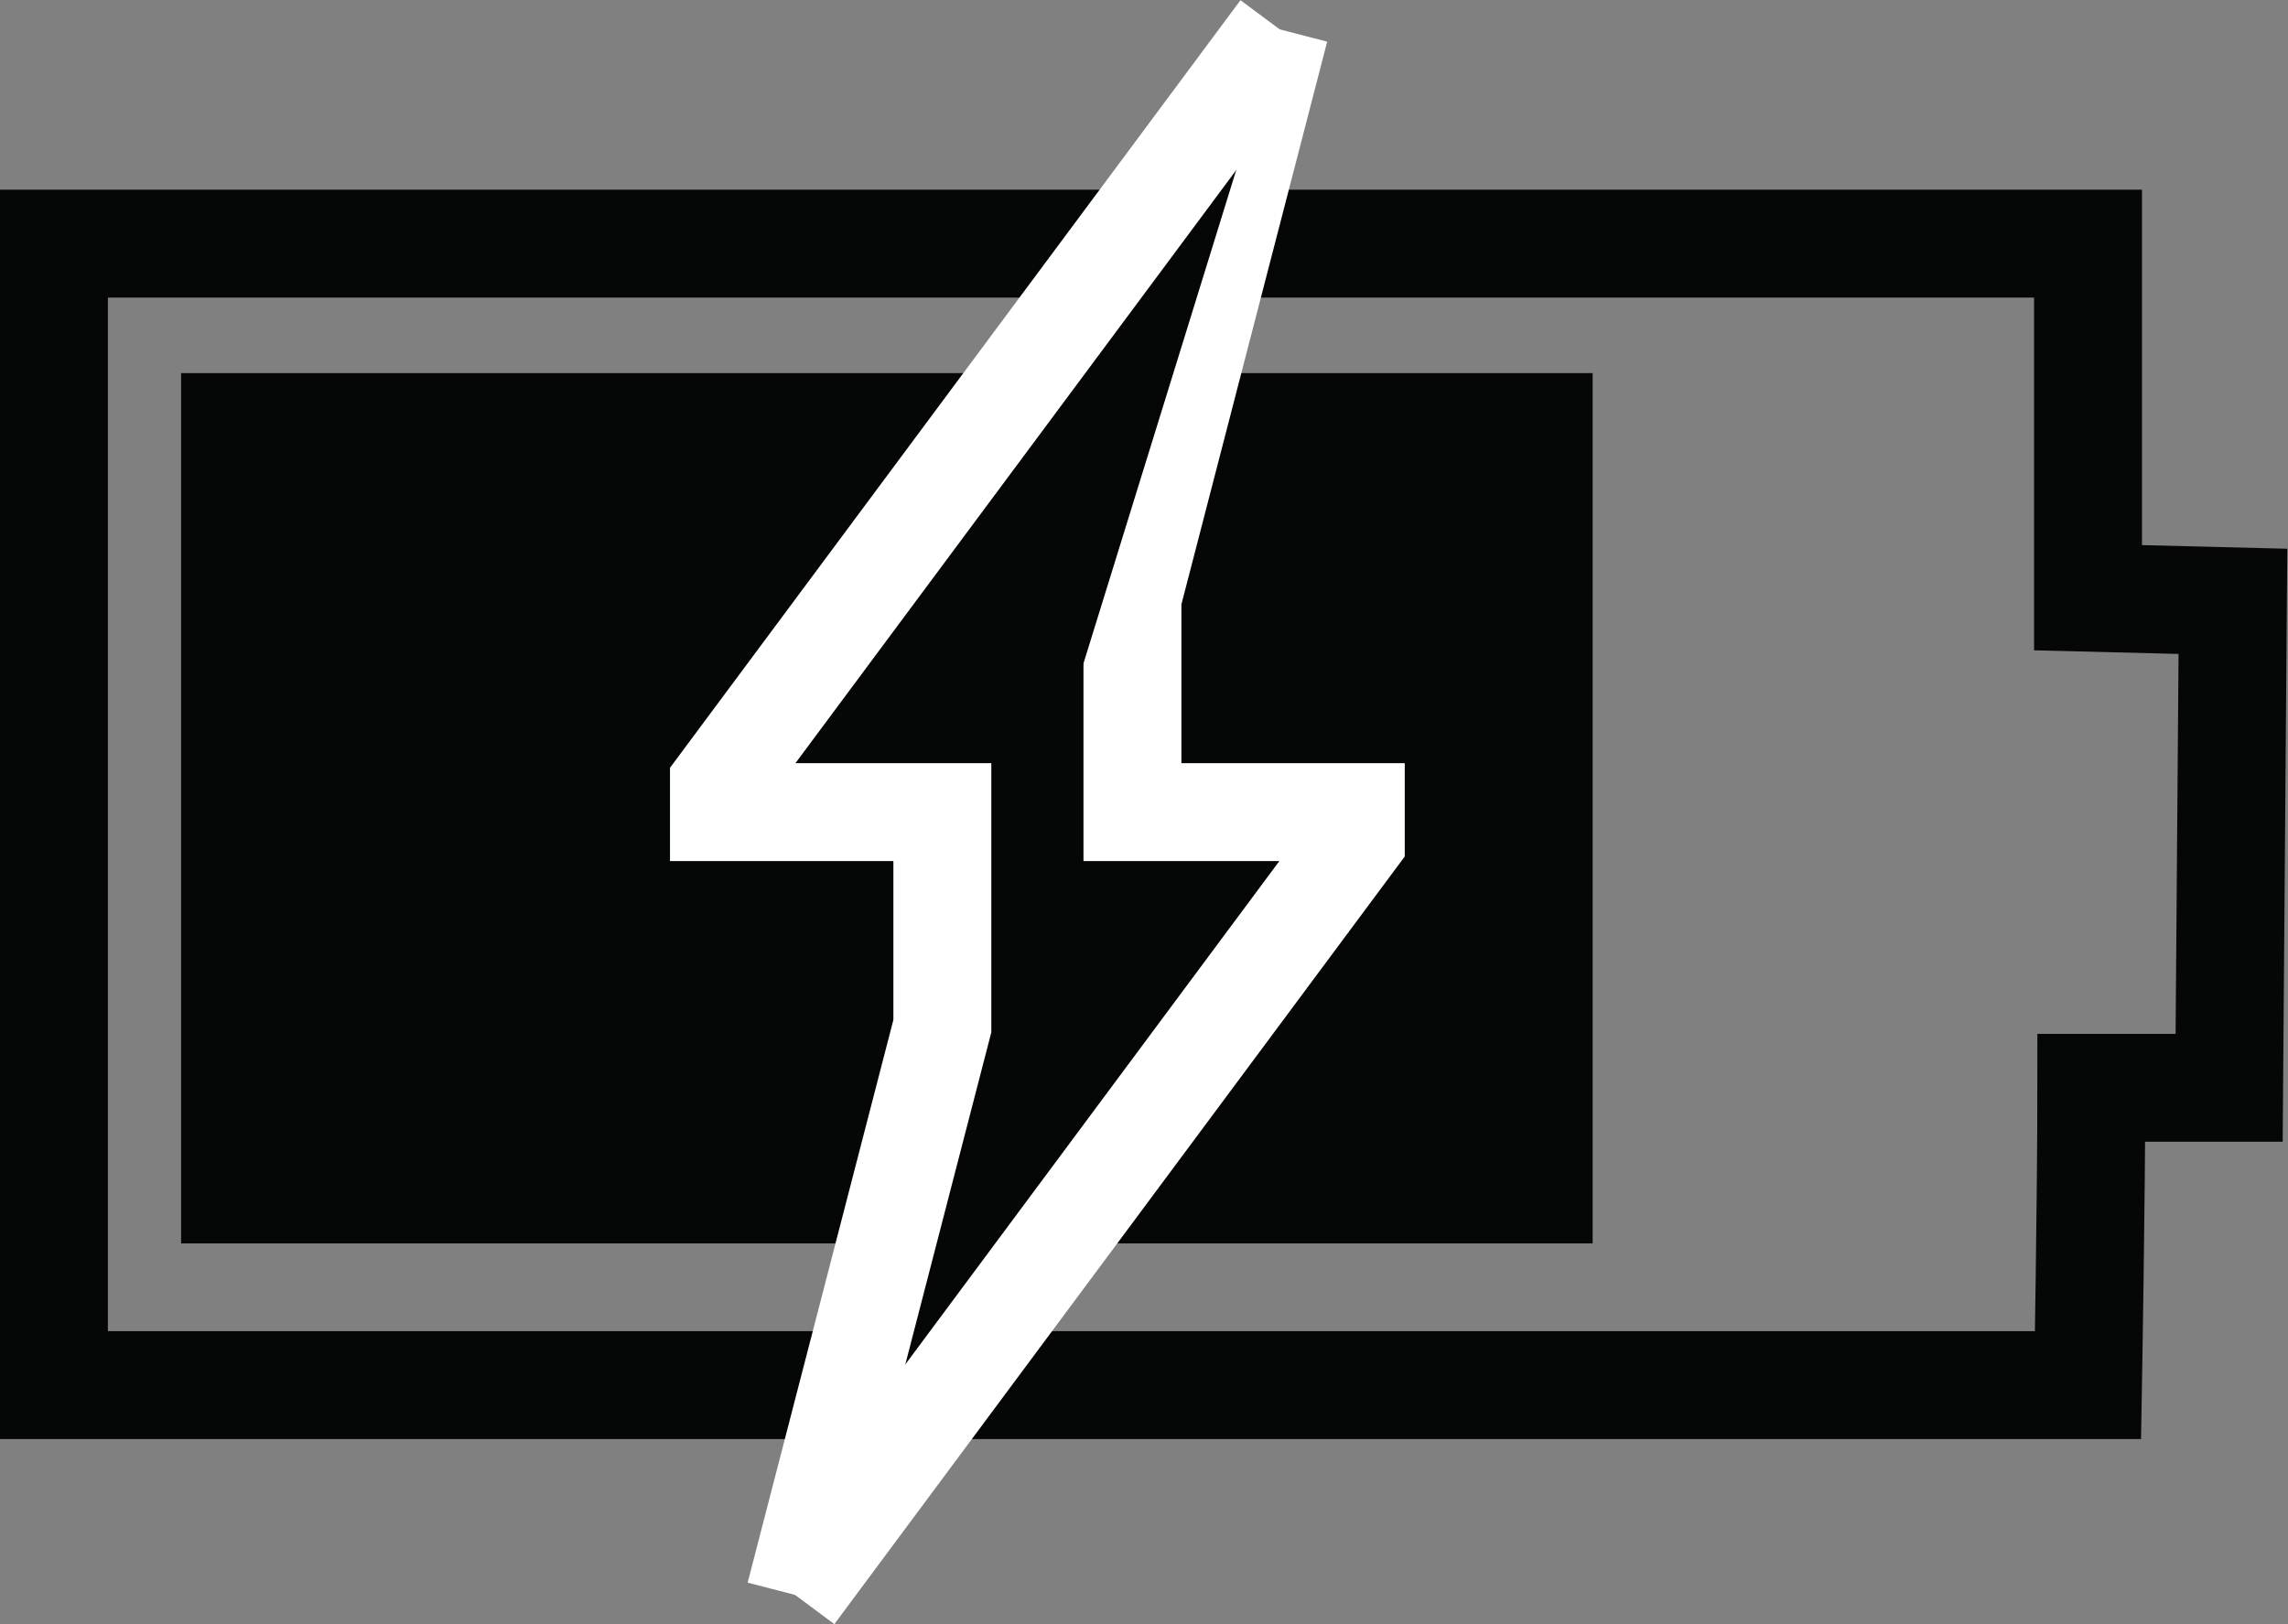
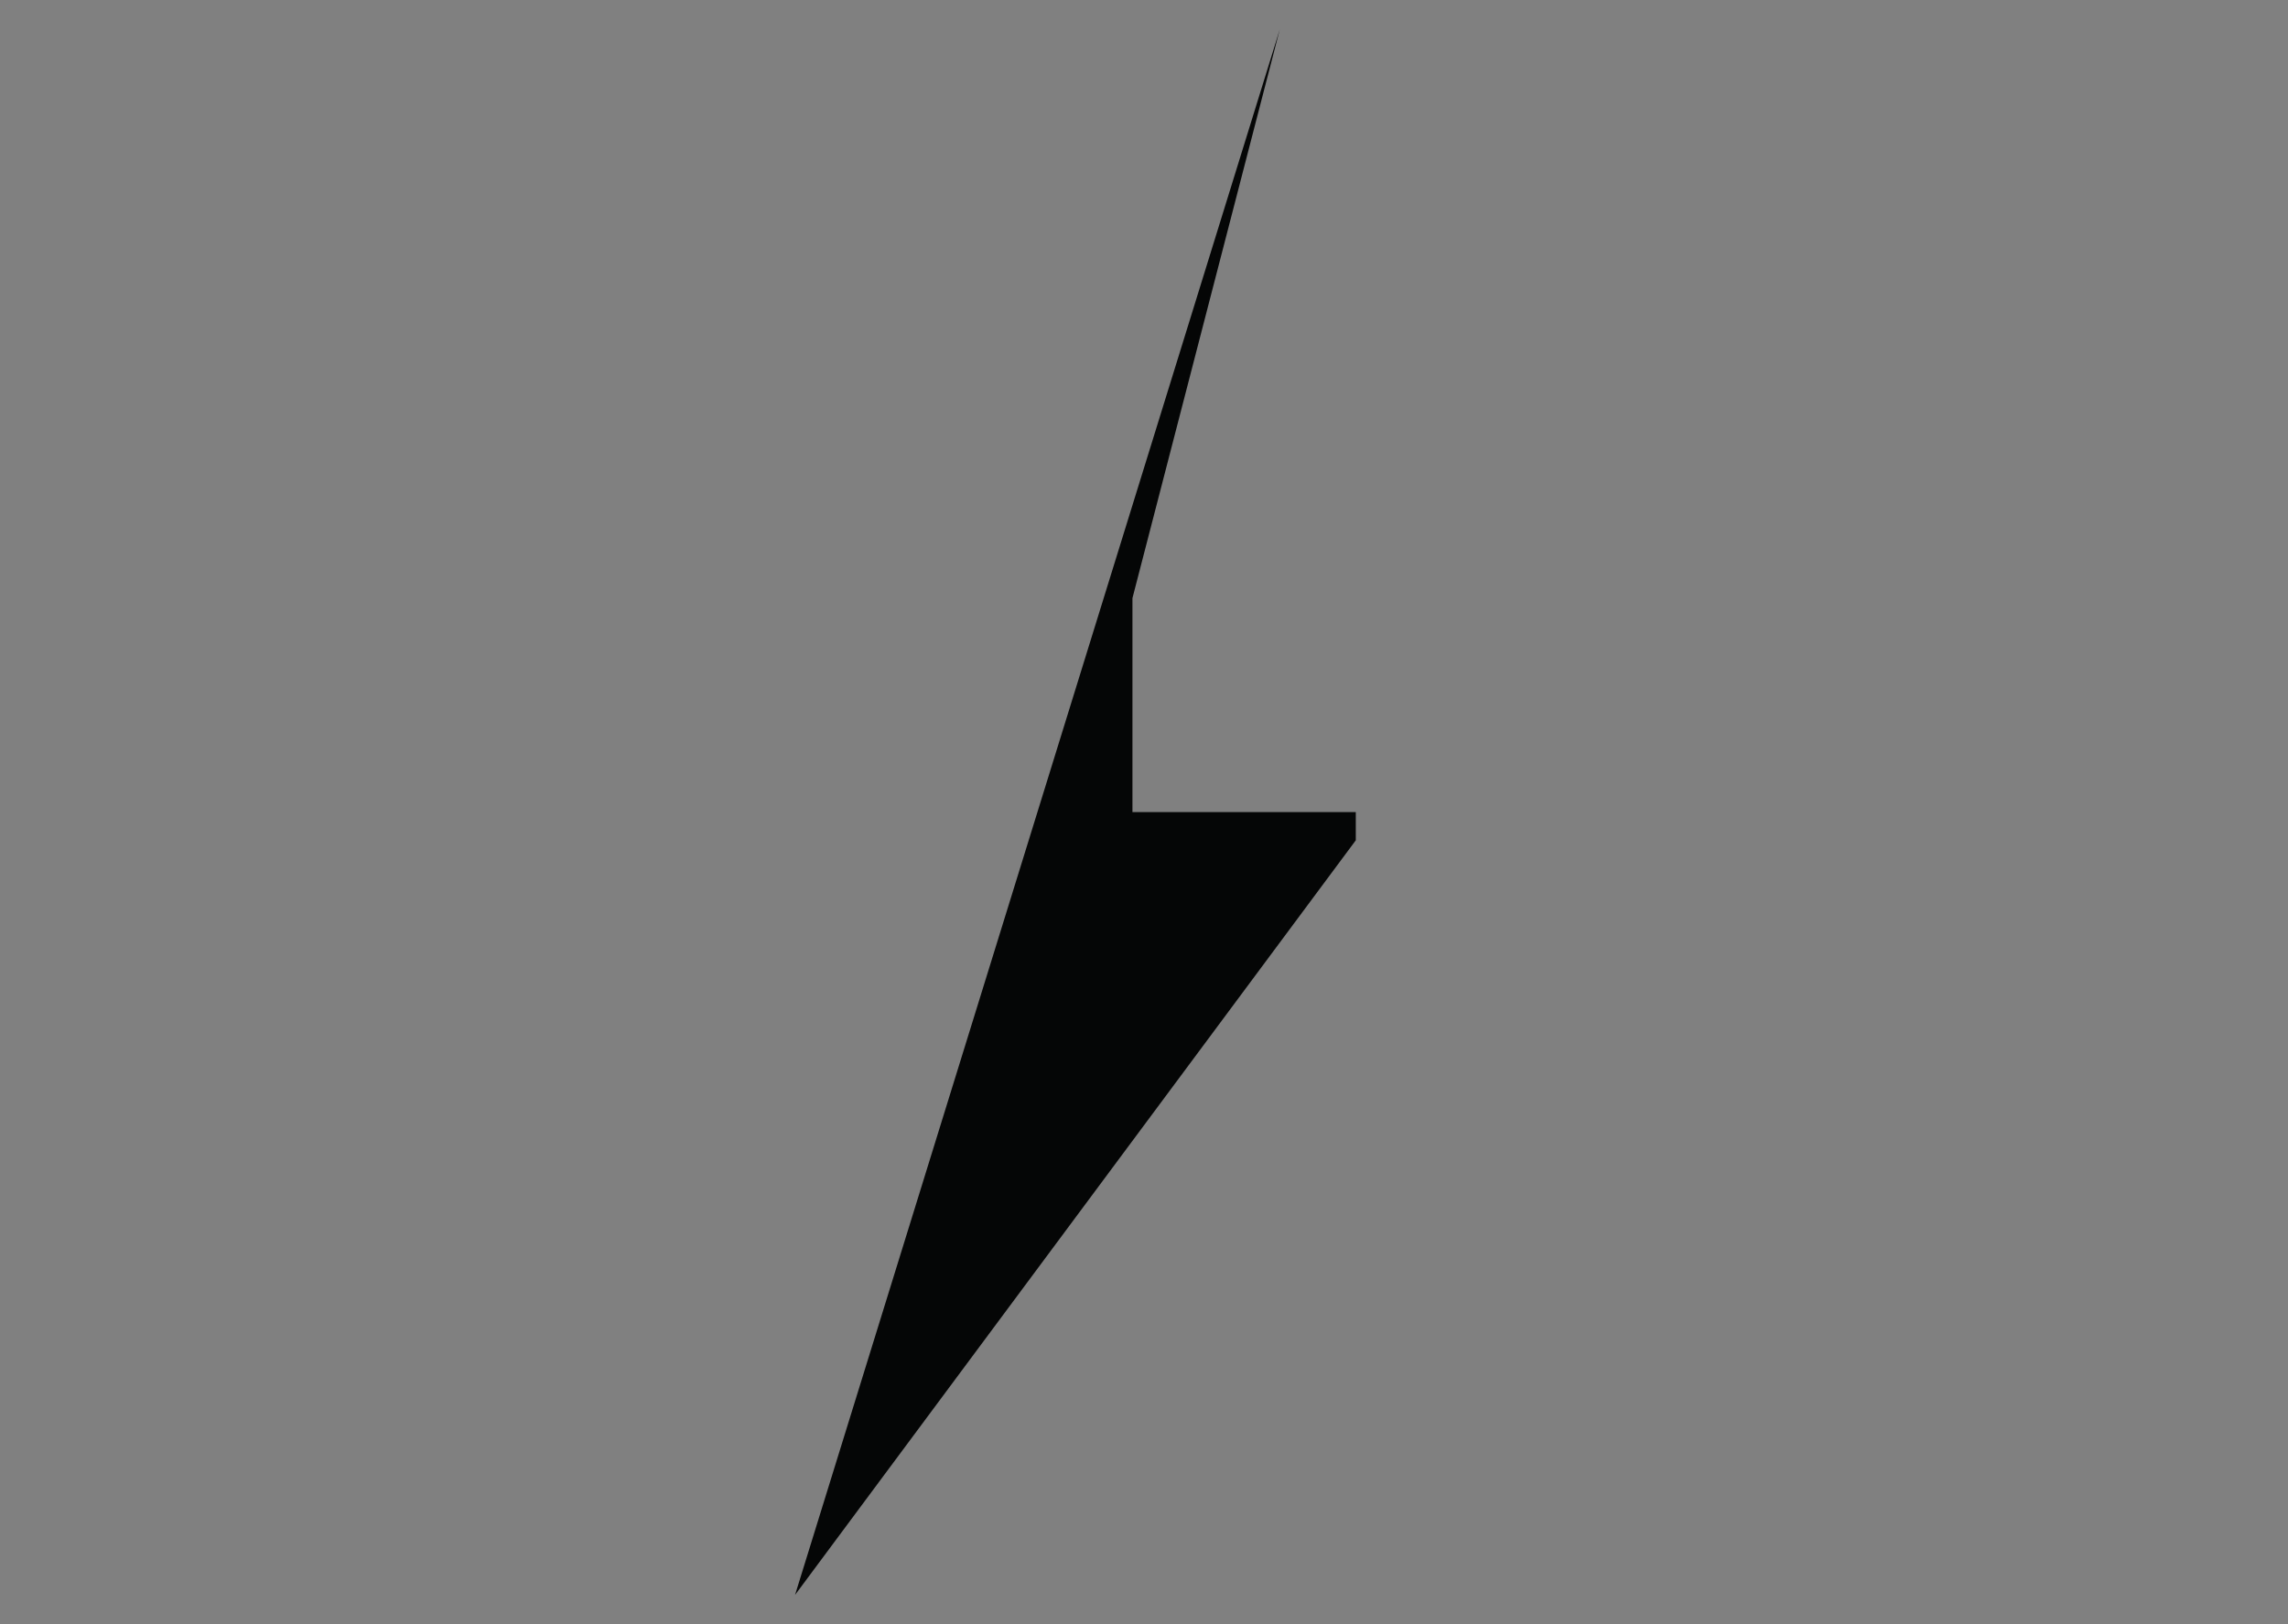
<svg xmlns="http://www.w3.org/2000/svg" viewBox="0 0 44.28 31.44" height="31.44" width="44.28" xml:space="preserve" id="svg2" version="1.1">
  <rect x="0" y="0" width="44.28" height="31.44" fill="#808080" stroke="none" />
  <defs id="defs6" />
  <g transform="matrix(1.333,0,0,-1.333,0,31.44)" id="g10">
    <g transform="scale(0.1)" id="g12">
-       <path id="path14" style="fill:none;stroke:#050606;stroke-width:15.666;stroke-linecap:butt;stroke-linejoin:miter;stroke-miterlimit:4;stroke-dasharray:none;stroke-opacity:1" d="m 303.148,149.055 21.036,-0.528 -0.547,-70.648 c 0,0 -9.727,0 -20.008,0 0,-15.527 -0.481,-43.176 -0.481,-43.176 H 7.832 V 200.477 H 303.148 Z" />
-       <path id="path16" style="fill:#050606;fill-opacity:1;fill-rule:nonzero;stroke:none" d="M 231.227,55.281 H 26.293 V 181.672 H 231.227 V 55.281" />
      <path id="path18" style="fill:#050606;fill-opacity:1;fill-rule:nonzero;stroke:none" d="M 115.43,4.234 196.84,113.824 v 4.094 h -32.426 v 31.074 l 21.391,82.598" />
-       <path id="path20" style="fill:none;stroke:#ffffff;stroke-width:14.218;stroke-linecap:butt;stroke-linejoin:miter;stroke-miterlimit:4;stroke-dasharray:none;stroke-opacity:1" d="M 115.43,4.234 196.84,113.824 v 4.094 h -32.426 v 31.074 l 21.391,82.598" />
-       <path id="path22" style="fill:#050606;fill-opacity:1;fill-rule:nonzero;stroke:none" d="M 185.805,231.59 104.383,122.004 v -4.086 h 32.433 V 86.844 L 115.43,4.234" />
-       <path id="path24" style="fill:none;stroke:#ffffff;stroke-width:14.218;stroke-linecap:butt;stroke-linejoin:miter;stroke-miterlimit:4;stroke-dasharray:none;stroke-opacity:1" d="M 185.805,231.59 104.383,122.004 v -4.086 h 32.433 V 86.844 L 115.43,4.234" />
    </g>
  </g>
</svg>